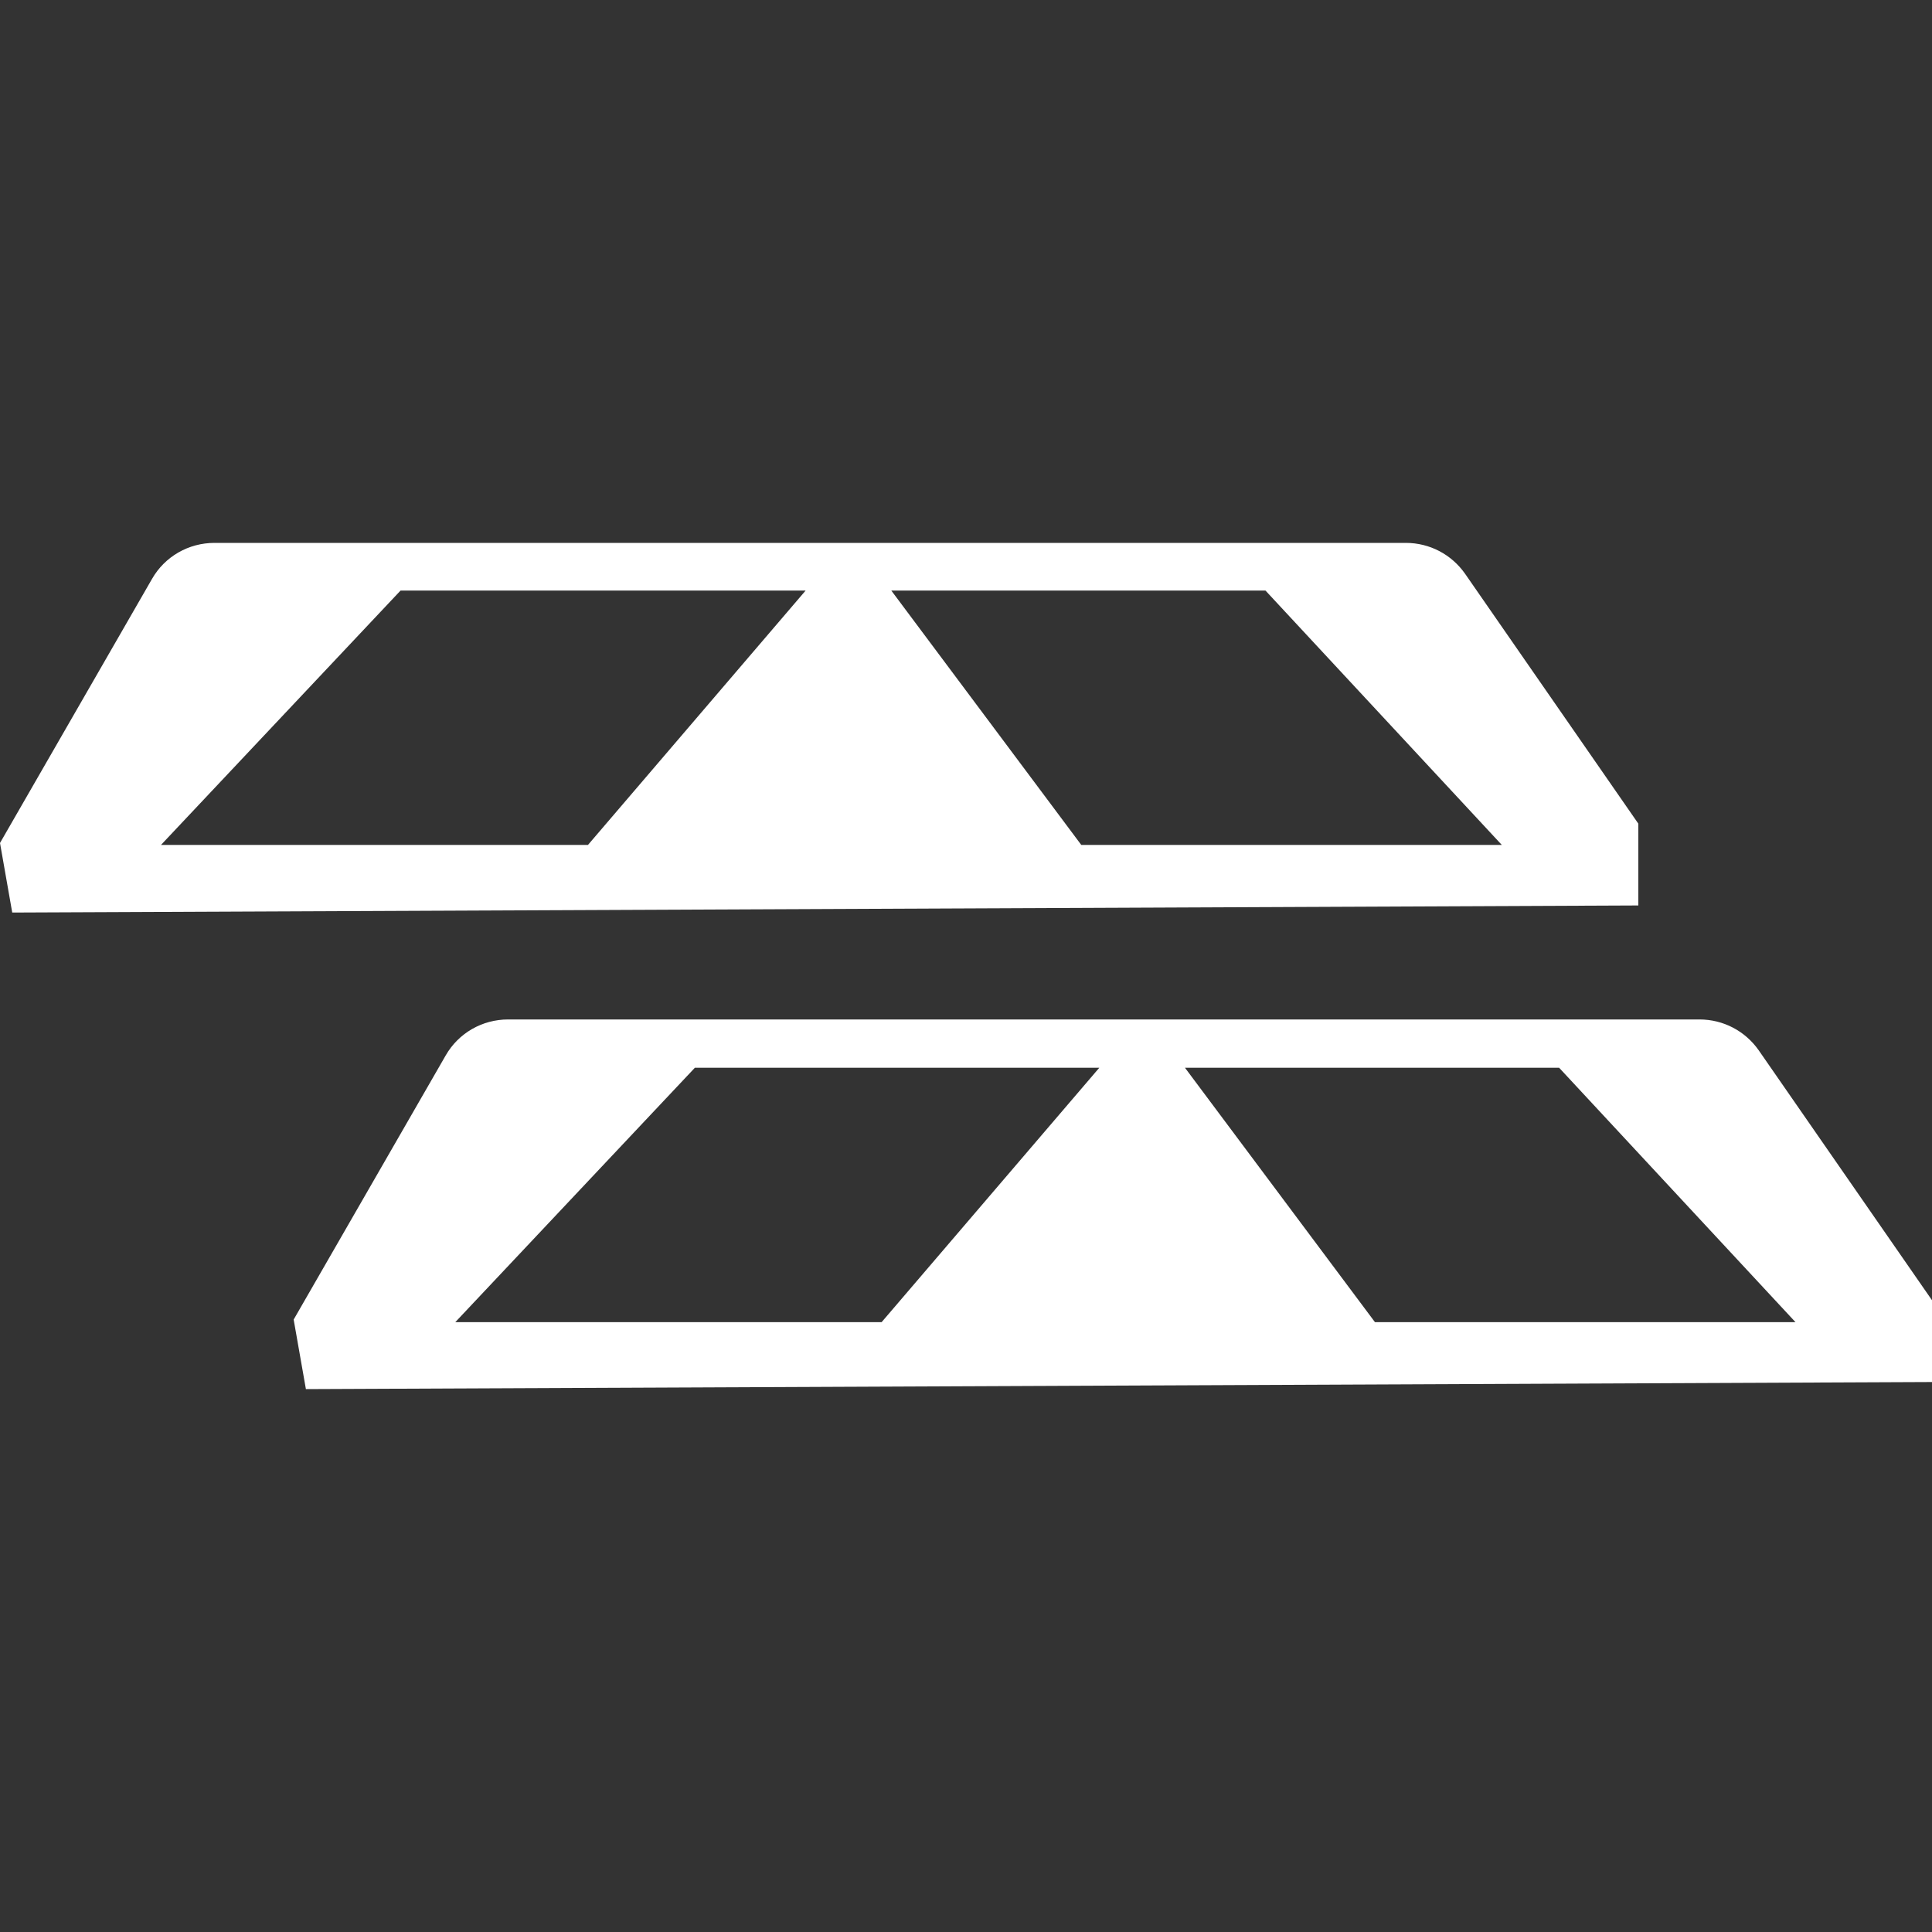
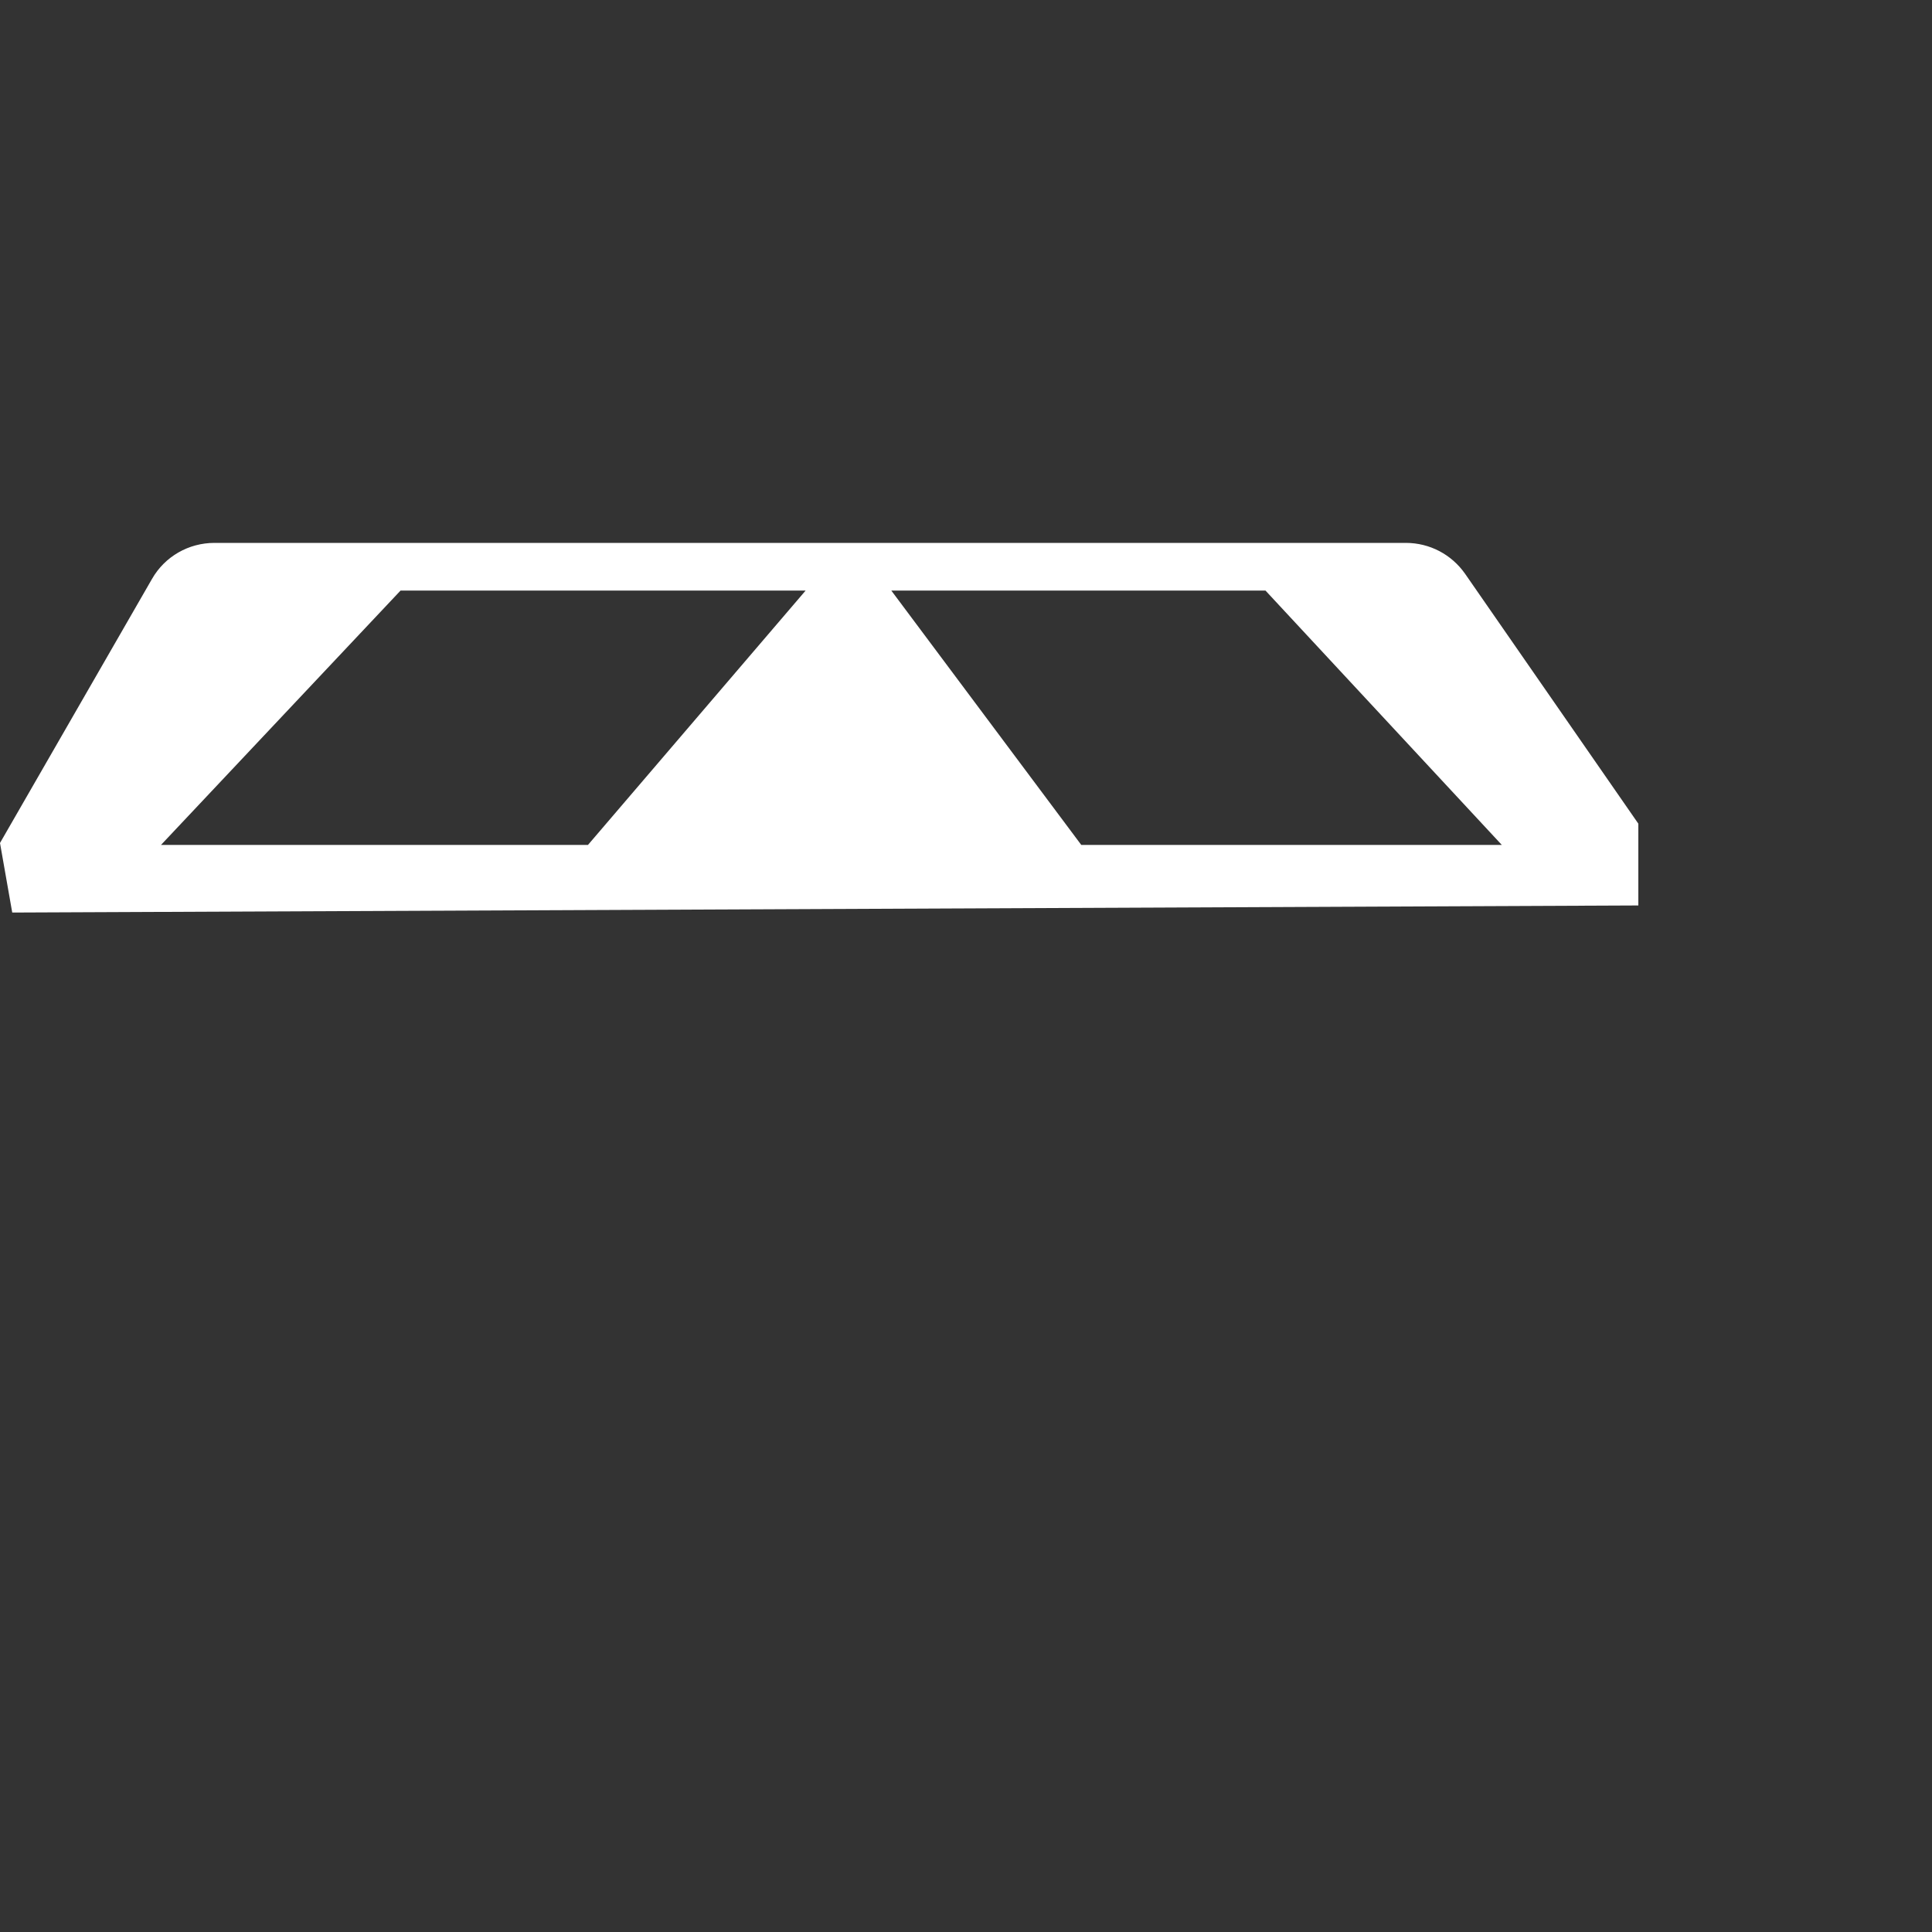
<svg xmlns="http://www.w3.org/2000/svg" id="Capa_1" version="1.1" viewBox="0 0 30 30">
  <rect x="0" y="0" width="30" height="30" fill="#333333" stroke="none" />
  <defs>
    <style>
      .st0 {
        fill: #fff;
      }
    </style>
  </defs>
  <path class="st0" d="M22.75,8.91c-.21-.3-.55-.48-.92-.48H3.33c-.4,0-.77.21-.97.56L0,13.09l.19,1.08,25.25-.11v-1.27l-2.69-3.88ZM6.22,9.17h6.29l-3.38,3.95H2.5l3.72-3.95ZM13.84,9.17h5.81l3.67,3.95h-6.53l-2.95-3.95Z" />
-   <path class="st0" d="M27.31,16.31c-.21-.3-.55-.48-.92-.48H7.89c-.4,0-.77.21-.97.56l-2.36,4.1.19,1.08,25.25-.11v-1.27l-2.69-3.88ZM10.78,16.58h6.29l-3.38,3.95h-6.62l3.72-3.95ZM18.4,16.58h5.81l3.67,3.95h-6.53l-2.95-3.95Z" />
</svg>